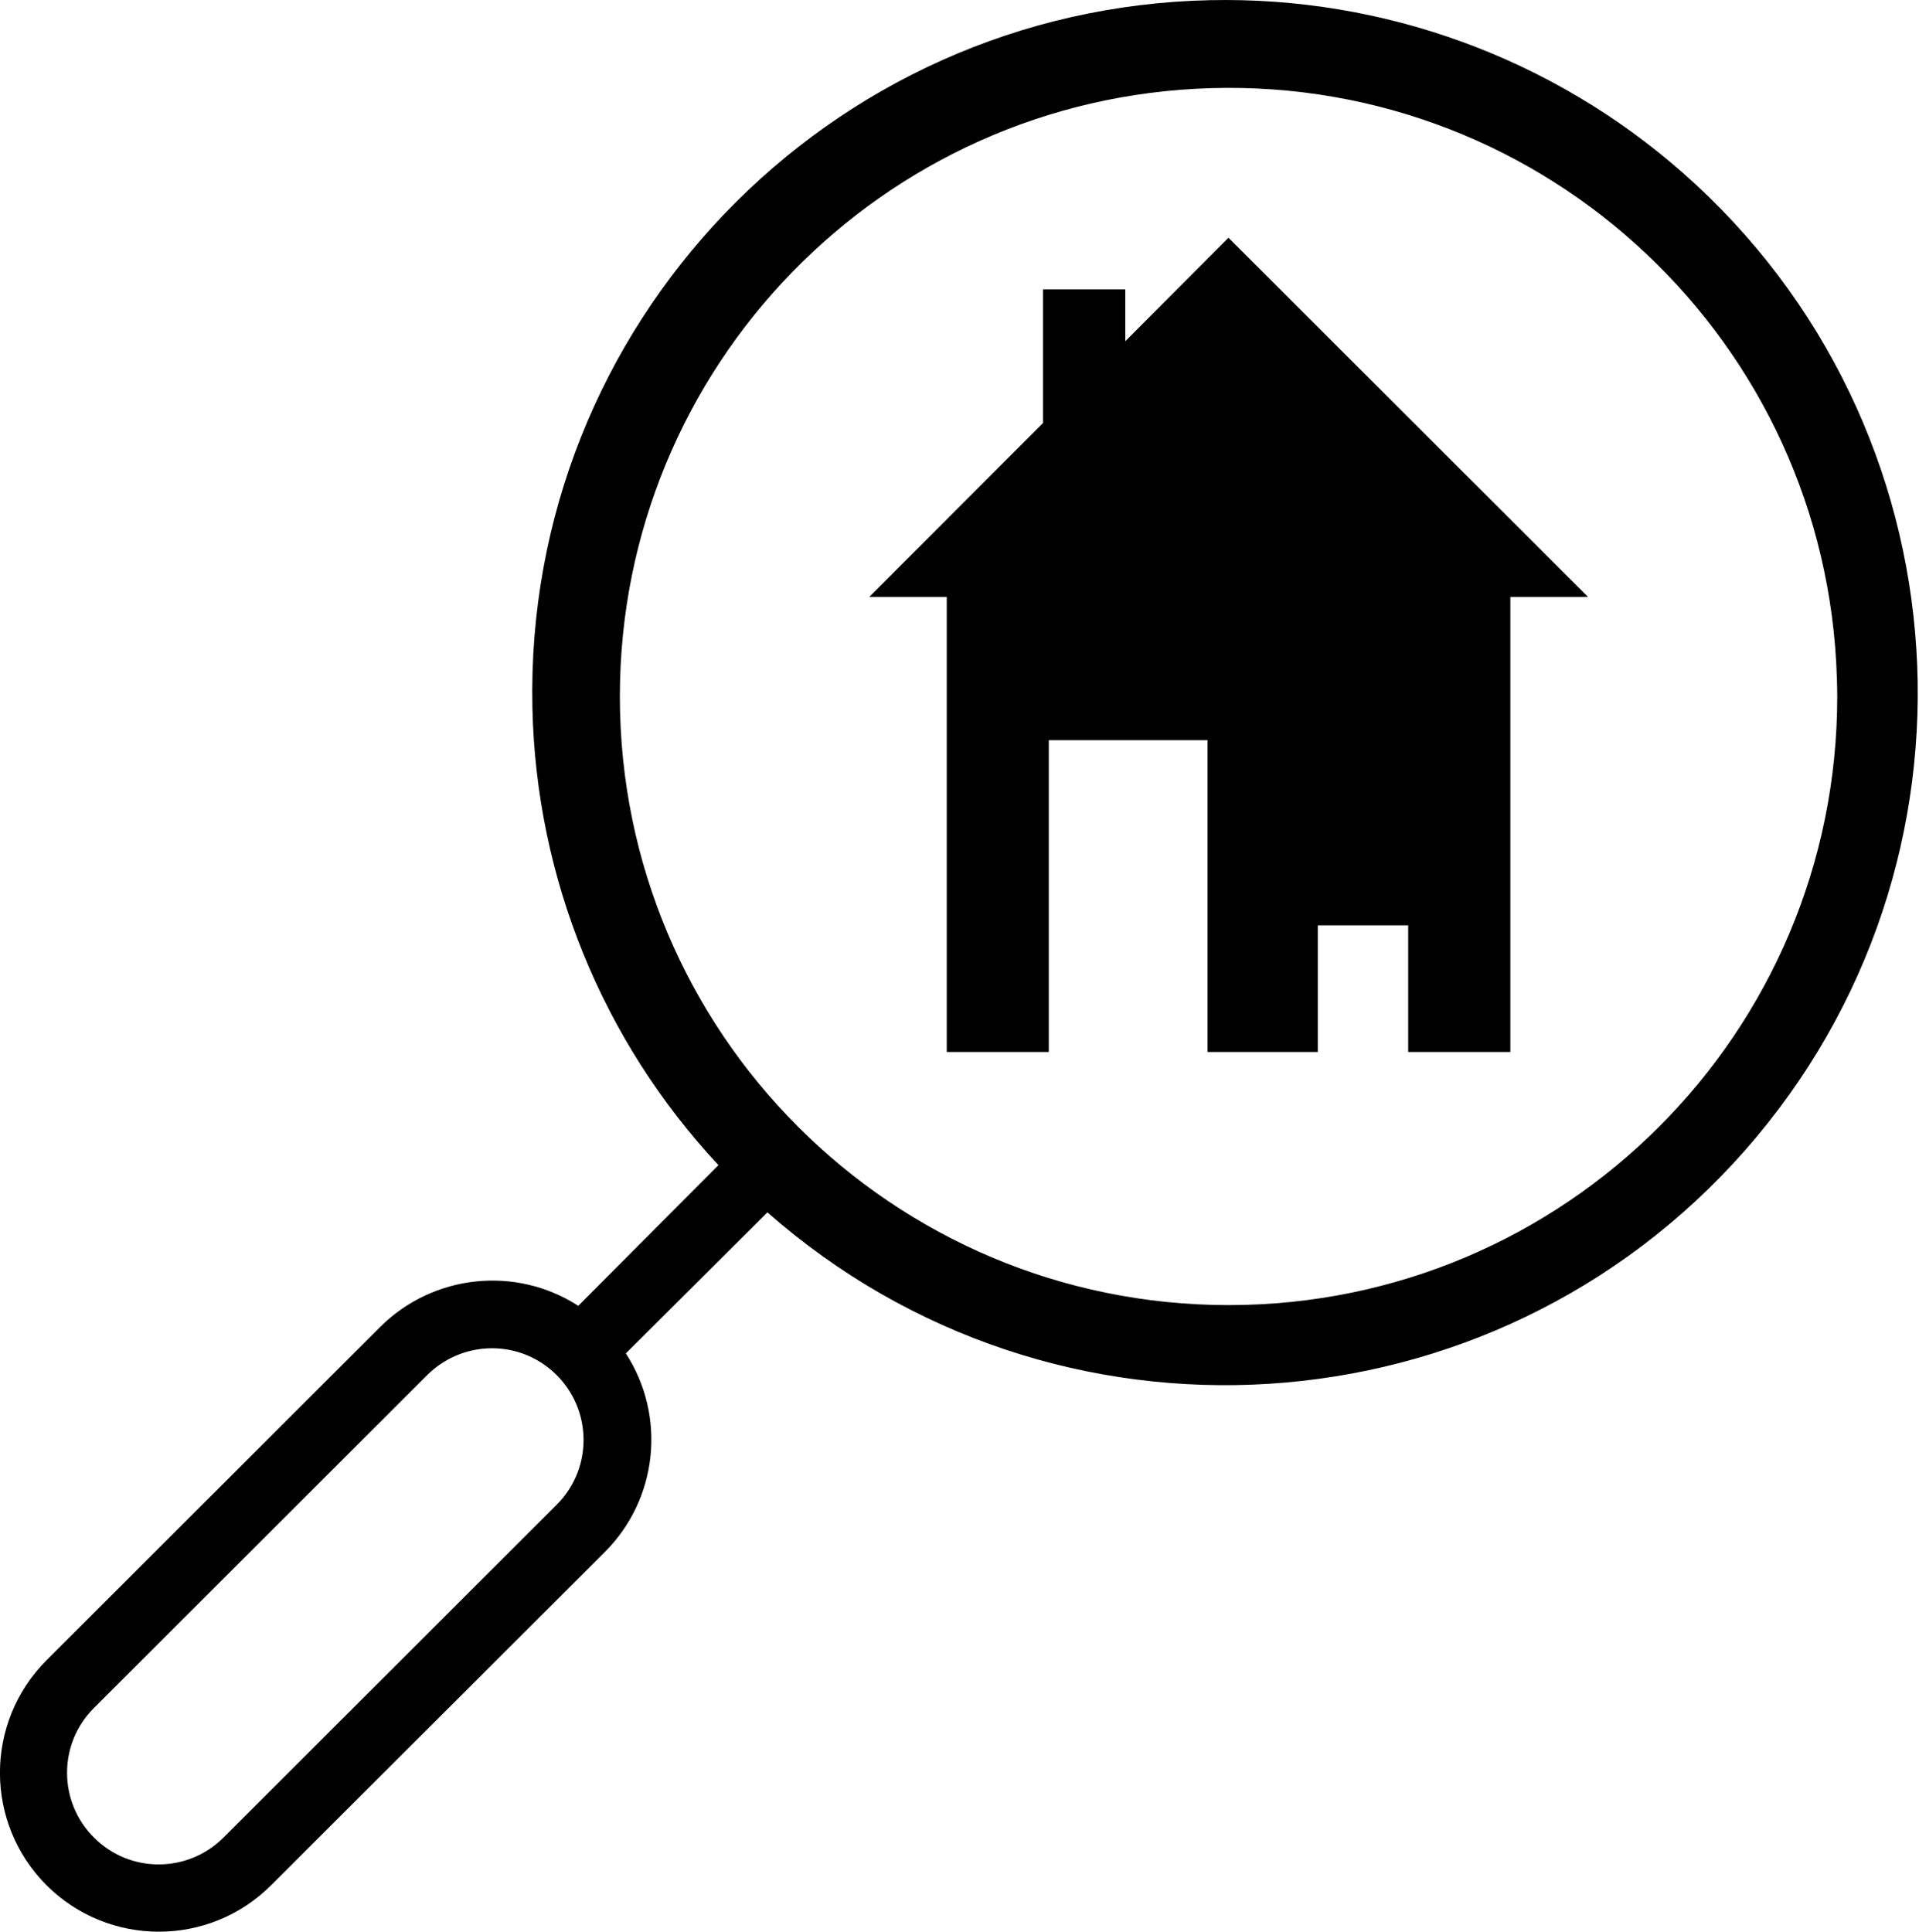
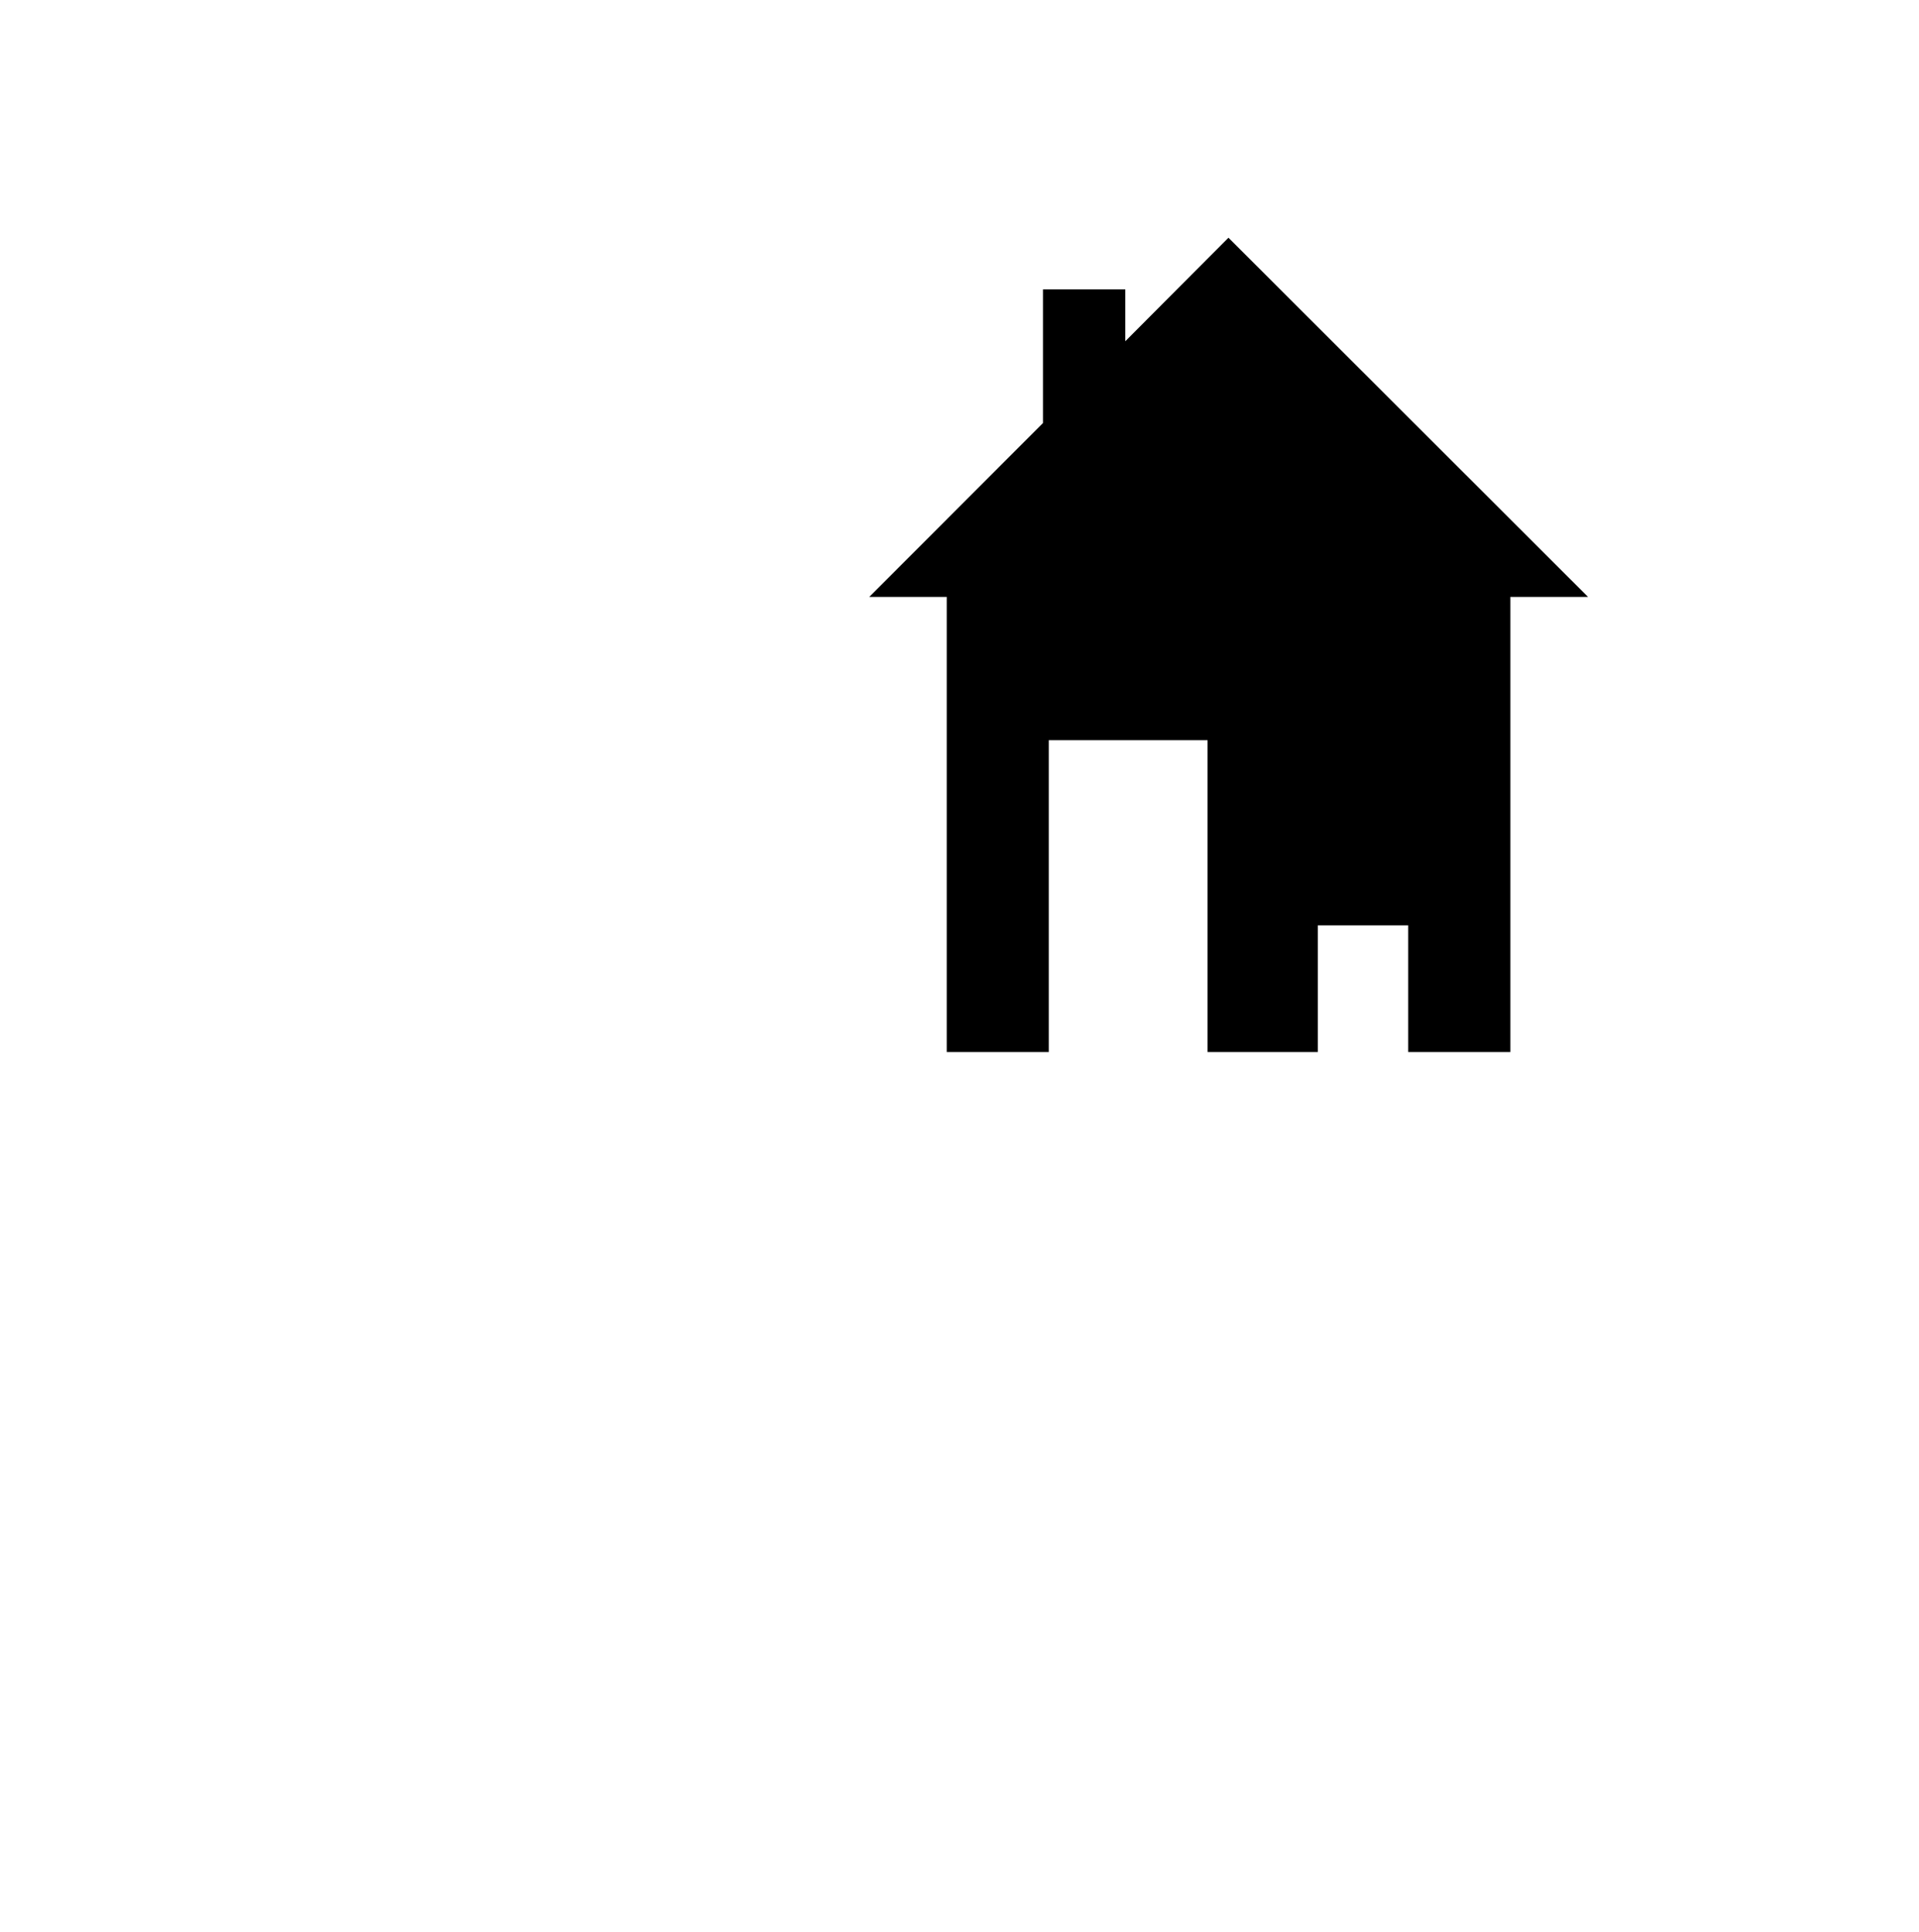
<svg xmlns="http://www.w3.org/2000/svg" fill="#000000" height="44.1" preserveAspectRatio="xMidYMid meet" version="1" viewBox="0.0 0.0 43.8 44.1" width="43.8" zoomAndPan="magnify">
  <defs>
    <clipPath id="a">
-       <path d="M 0 0 L 43.77 0 L 43.77 44.09 L 0 44.09 Z M 0 0" />
-     </clipPath>
+       </clipPath>
  </defs>
  <g>
    <g id="change1_1">
      <path d="M 23.938 16.895 L 27.562 16.895 L 27.562 24.012 L 30.078 24.012 L 30.078 21.121 L 32.141 21.121 L 32.141 24.012 L 34.473 24.012 L 34.473 13.625 L 36.246 13.625 L 28.039 5.426 L 25.684 7.789 L 25.684 6.605 L 23.805 6.605 L 23.805 9.656 L 19.84 13.625 L 21.609 13.625 L 21.609 24.012 L 23.938 24.012 L 23.938 16.895" fill="#000000" />
    </g>
    <g clip-path="url(#a)" id="change1_2">
-       <path d="M 11.117 30.777 C 12.27 30.715 13.254 31.602 13.316 32.754 C 13.348 33.34 13.133 33.91 12.723 34.328 L 5.105 41.938 C 4.289 42.758 2.965 42.762 2.148 41.945 C 1.328 41.133 1.324 39.805 2.141 38.988 L 9.758 31.379 C 10.121 31.02 10.605 30.805 11.117 30.777 Z M 27.637 2.012 C 35.305 1.785 41.703 7.824 41.926 15.492 C 41.93 15.625 41.934 15.762 41.934 15.895 C 41.934 23.57 35.715 29.789 28.043 29.789 C 20.367 29.789 14.148 23.57 14.148 15.895 C 14.148 8.383 20.125 2.23 27.637 2.012 Z M 27.617 0.004 C 18.891 0.191 11.965 7.422 12.152 16.148 C 12.234 20.035 13.746 23.754 16.398 26.594 L 13.199 29.805 C 11.766 28.883 9.883 29.086 8.676 30.289 L 1.059 37.898 C -0.355 39.316 -0.355 41.613 1.062 43.031 C 2.48 44.445 4.777 44.445 6.191 43.027 L 13.812 35.418 C 15.016 34.207 15.211 32.324 14.285 30.891 L 17.516 27.672 C 24.066 33.441 34.059 32.809 39.828 26.258 C 45.598 19.703 44.961 9.715 38.41 3.945 C 35.434 1.324 31.582 -0.082 27.621 0.004 L 27.617 0.004" fill="#000000" />
+       <path d="M 11.117 30.777 C 12.27 30.715 13.254 31.602 13.316 32.754 C 13.348 33.34 13.133 33.91 12.723 34.328 L 5.105 41.938 C 4.289 42.758 2.965 42.762 2.148 41.945 C 1.328 41.133 1.324 39.805 2.141 38.988 L 9.758 31.379 C 10.121 31.02 10.605 30.805 11.117 30.777 Z C 35.305 1.785 41.703 7.824 41.926 15.492 C 41.93 15.625 41.934 15.762 41.934 15.895 C 41.934 23.57 35.715 29.789 28.043 29.789 C 20.367 29.789 14.148 23.57 14.148 15.895 C 14.148 8.383 20.125 2.23 27.637 2.012 Z M 27.617 0.004 C 18.891 0.191 11.965 7.422 12.152 16.148 C 12.234 20.035 13.746 23.754 16.398 26.594 L 13.199 29.805 C 11.766 28.883 9.883 29.086 8.676 30.289 L 1.059 37.898 C -0.355 39.316 -0.355 41.613 1.062 43.031 C 2.48 44.445 4.777 44.445 6.191 43.027 L 13.812 35.418 C 15.016 34.207 15.211 32.324 14.285 30.891 L 17.516 27.672 C 24.066 33.441 34.059 32.809 39.828 26.258 C 45.598 19.703 44.961 9.715 38.41 3.945 C 35.434 1.324 31.582 -0.082 27.621 0.004 L 27.617 0.004" fill="#000000" />
    </g>
  </g>
</svg>